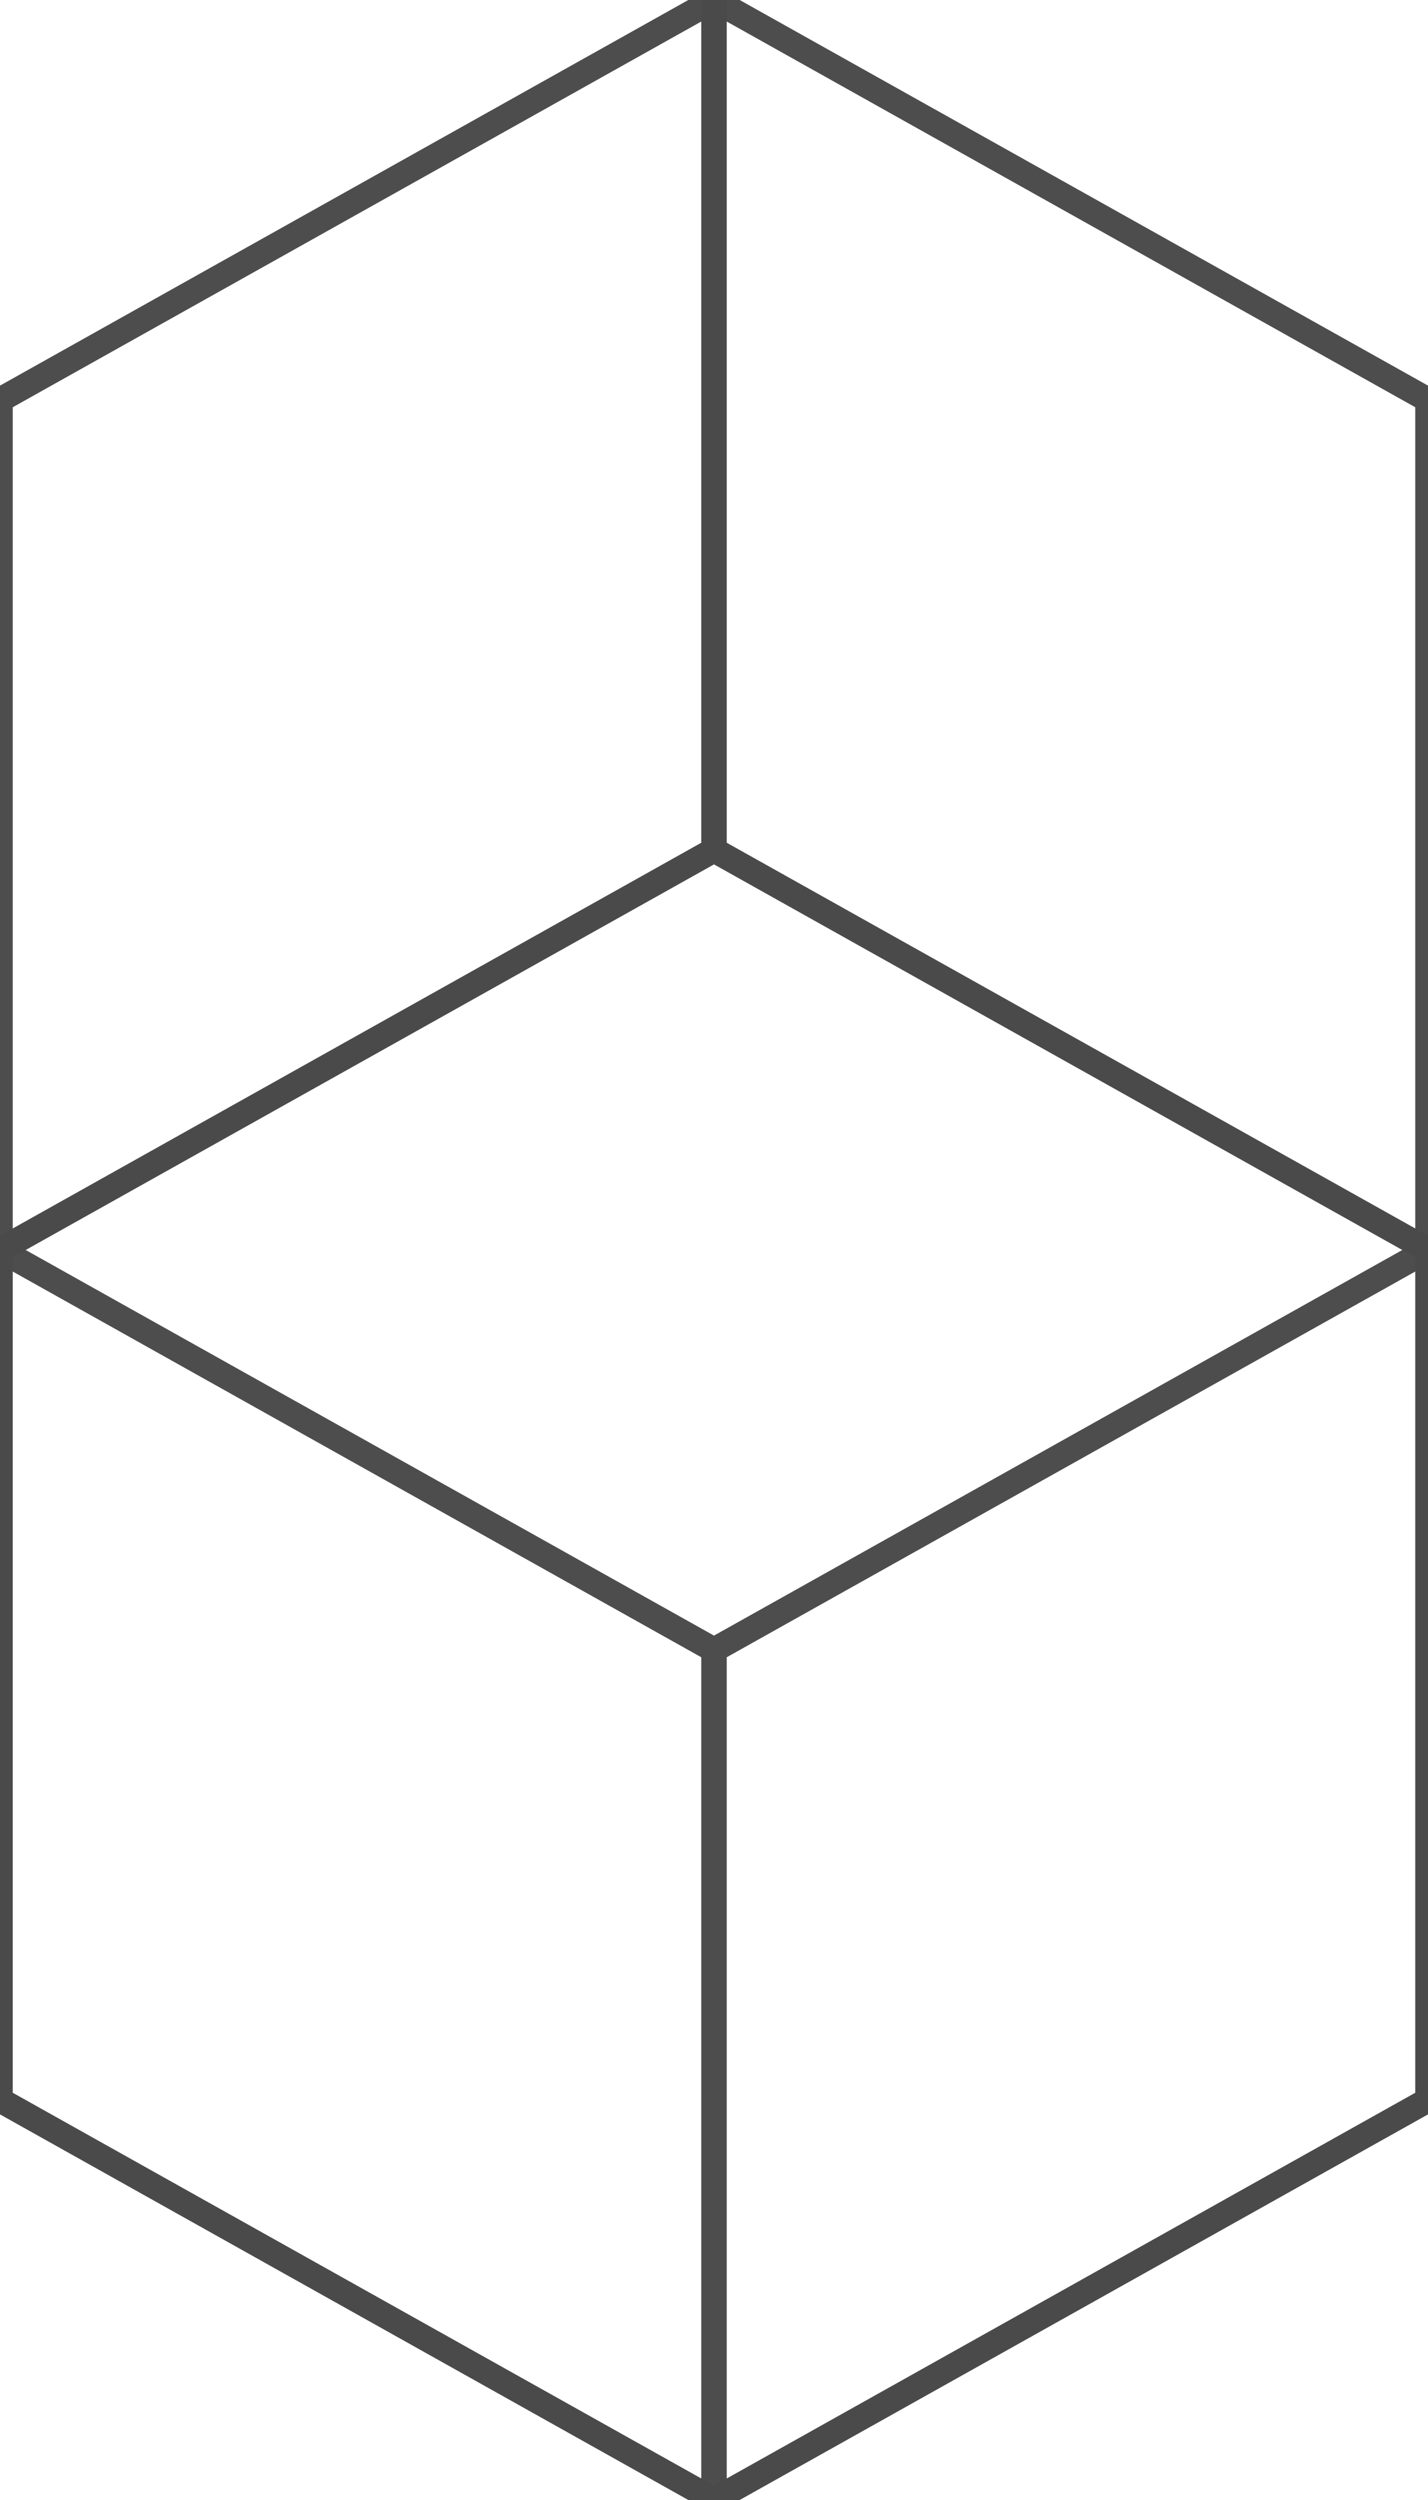
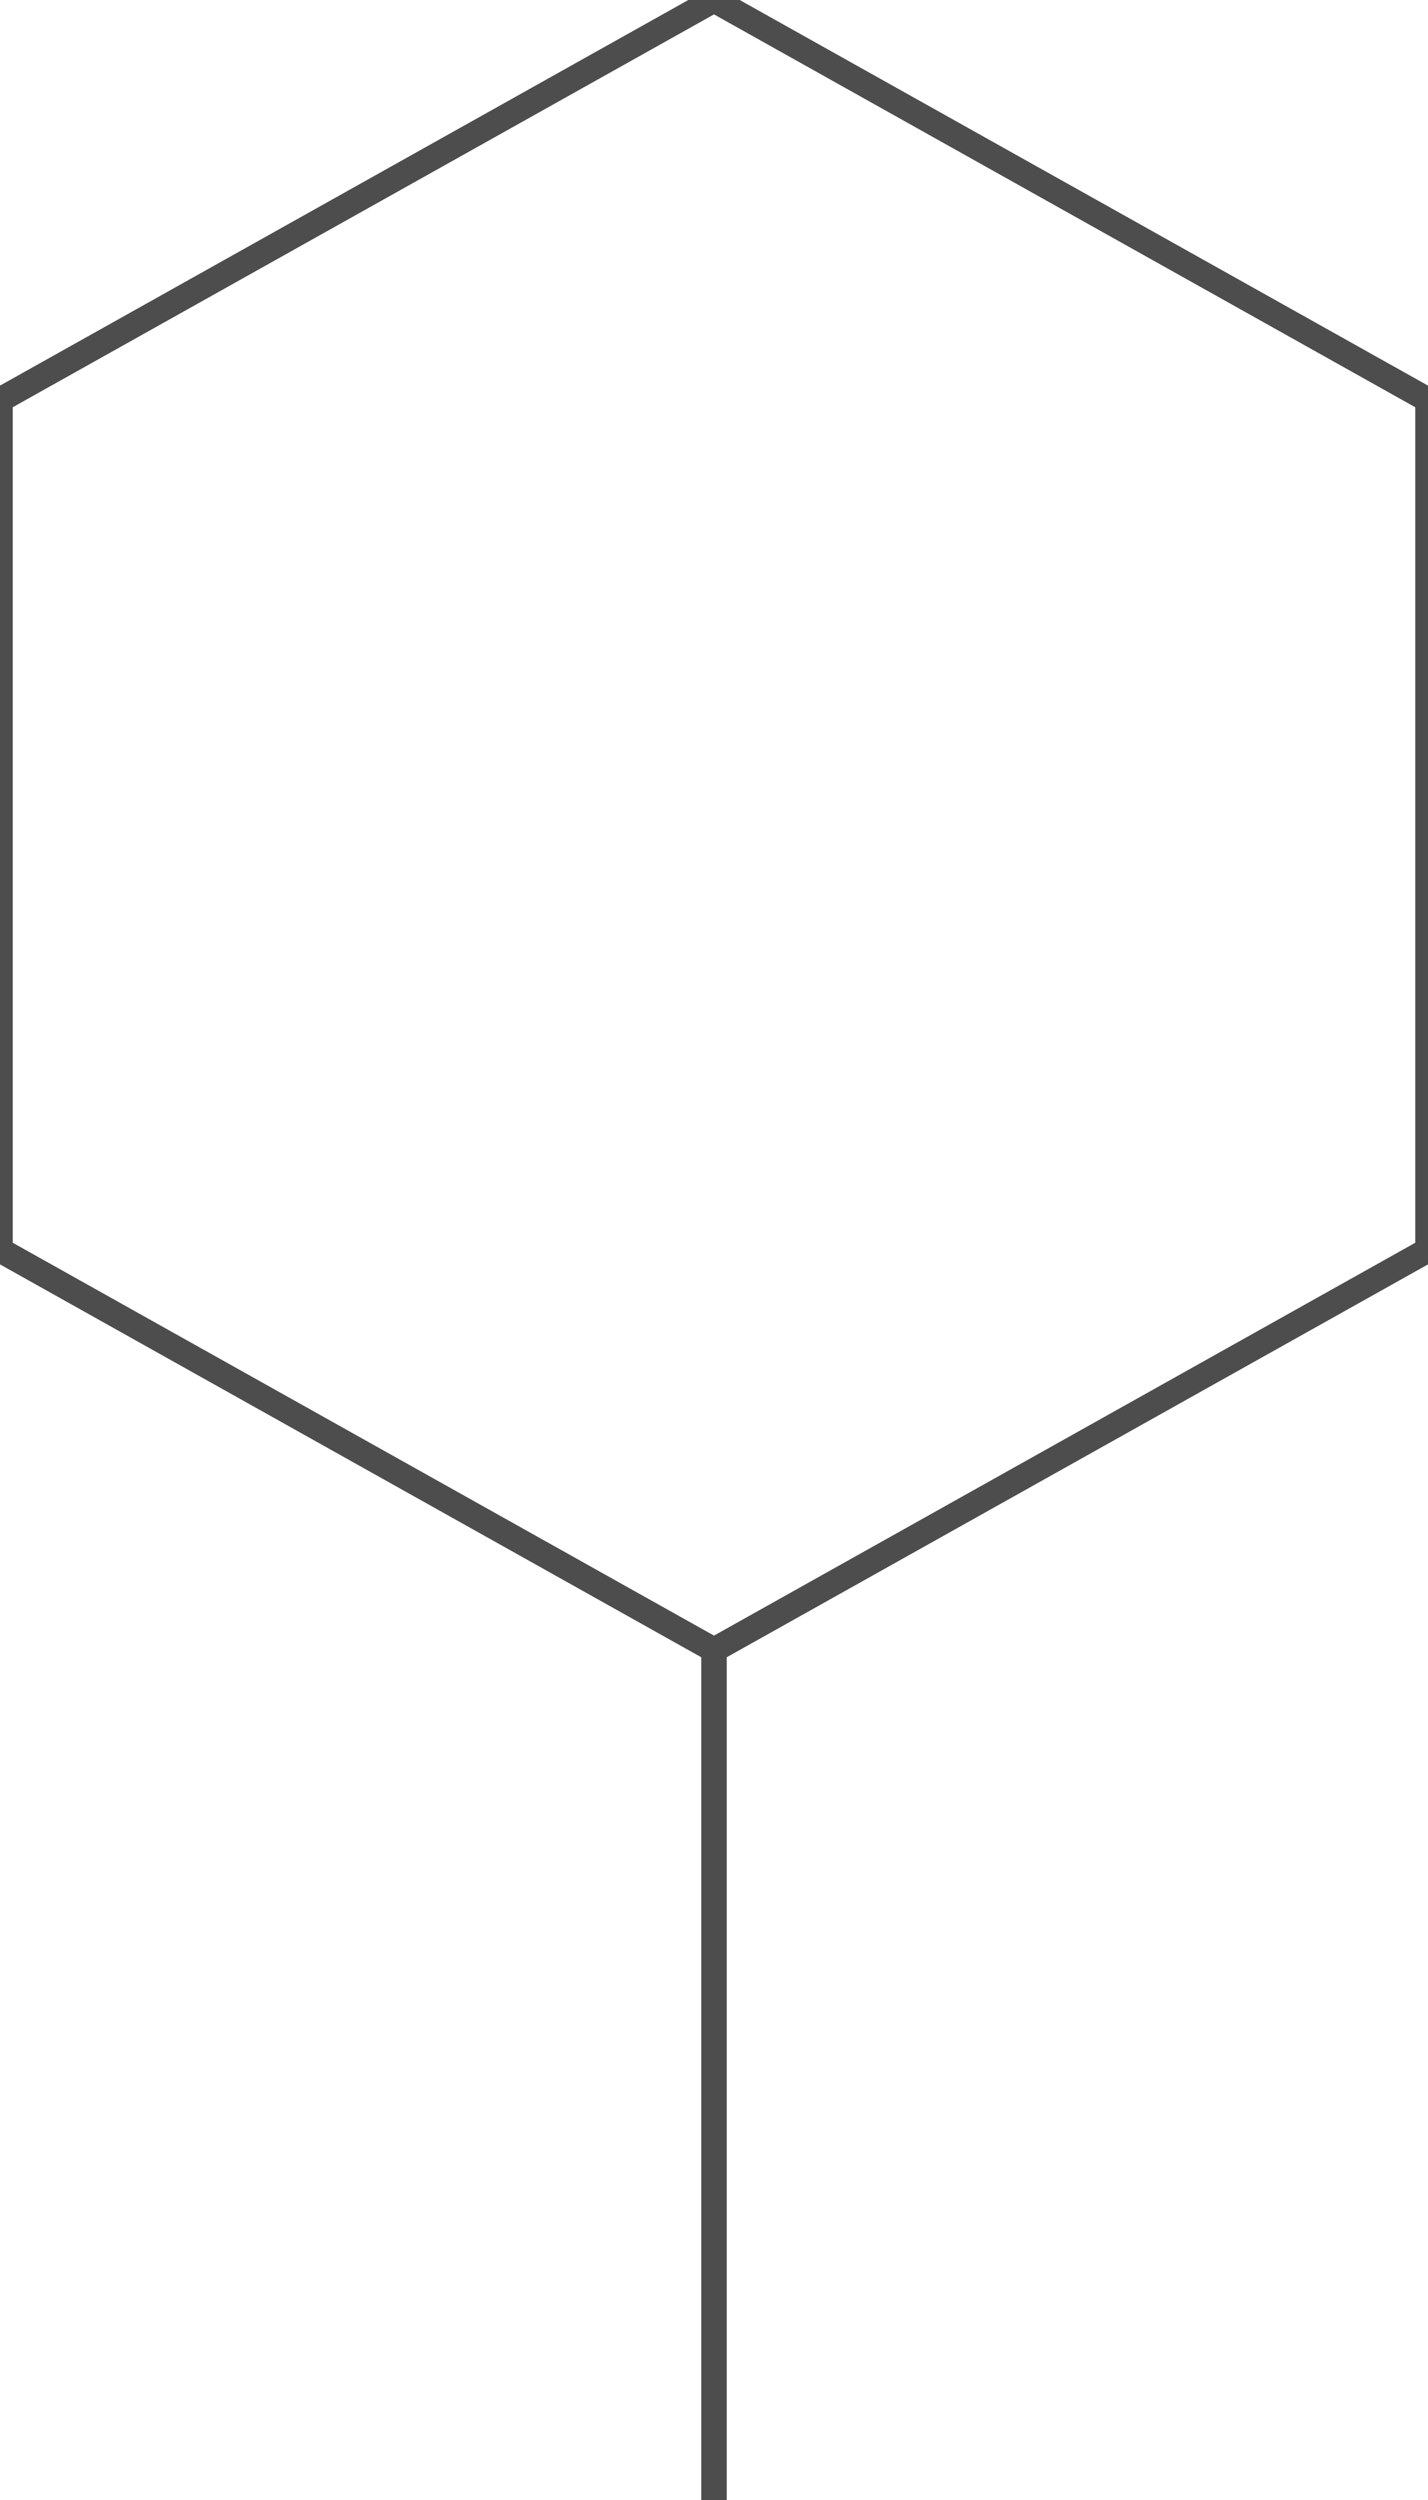
<svg xmlns="http://www.w3.org/2000/svg" viewBox="0 0 56 100" width="16" height="28" preserveAspectRatio="none">
  <path d="M28 66L0 50L0 16L28 0L56 16L56 50L28 66L28 100" fill="none" stroke="#4d4d4d99" stroke-width="1" />
-   <path d="M28 0L28 34L0 50L0 84L28 100L56 84L56 50L28 34" fill="none" stroke="#4a4a4a99" stroke-width="1" />
</svg>